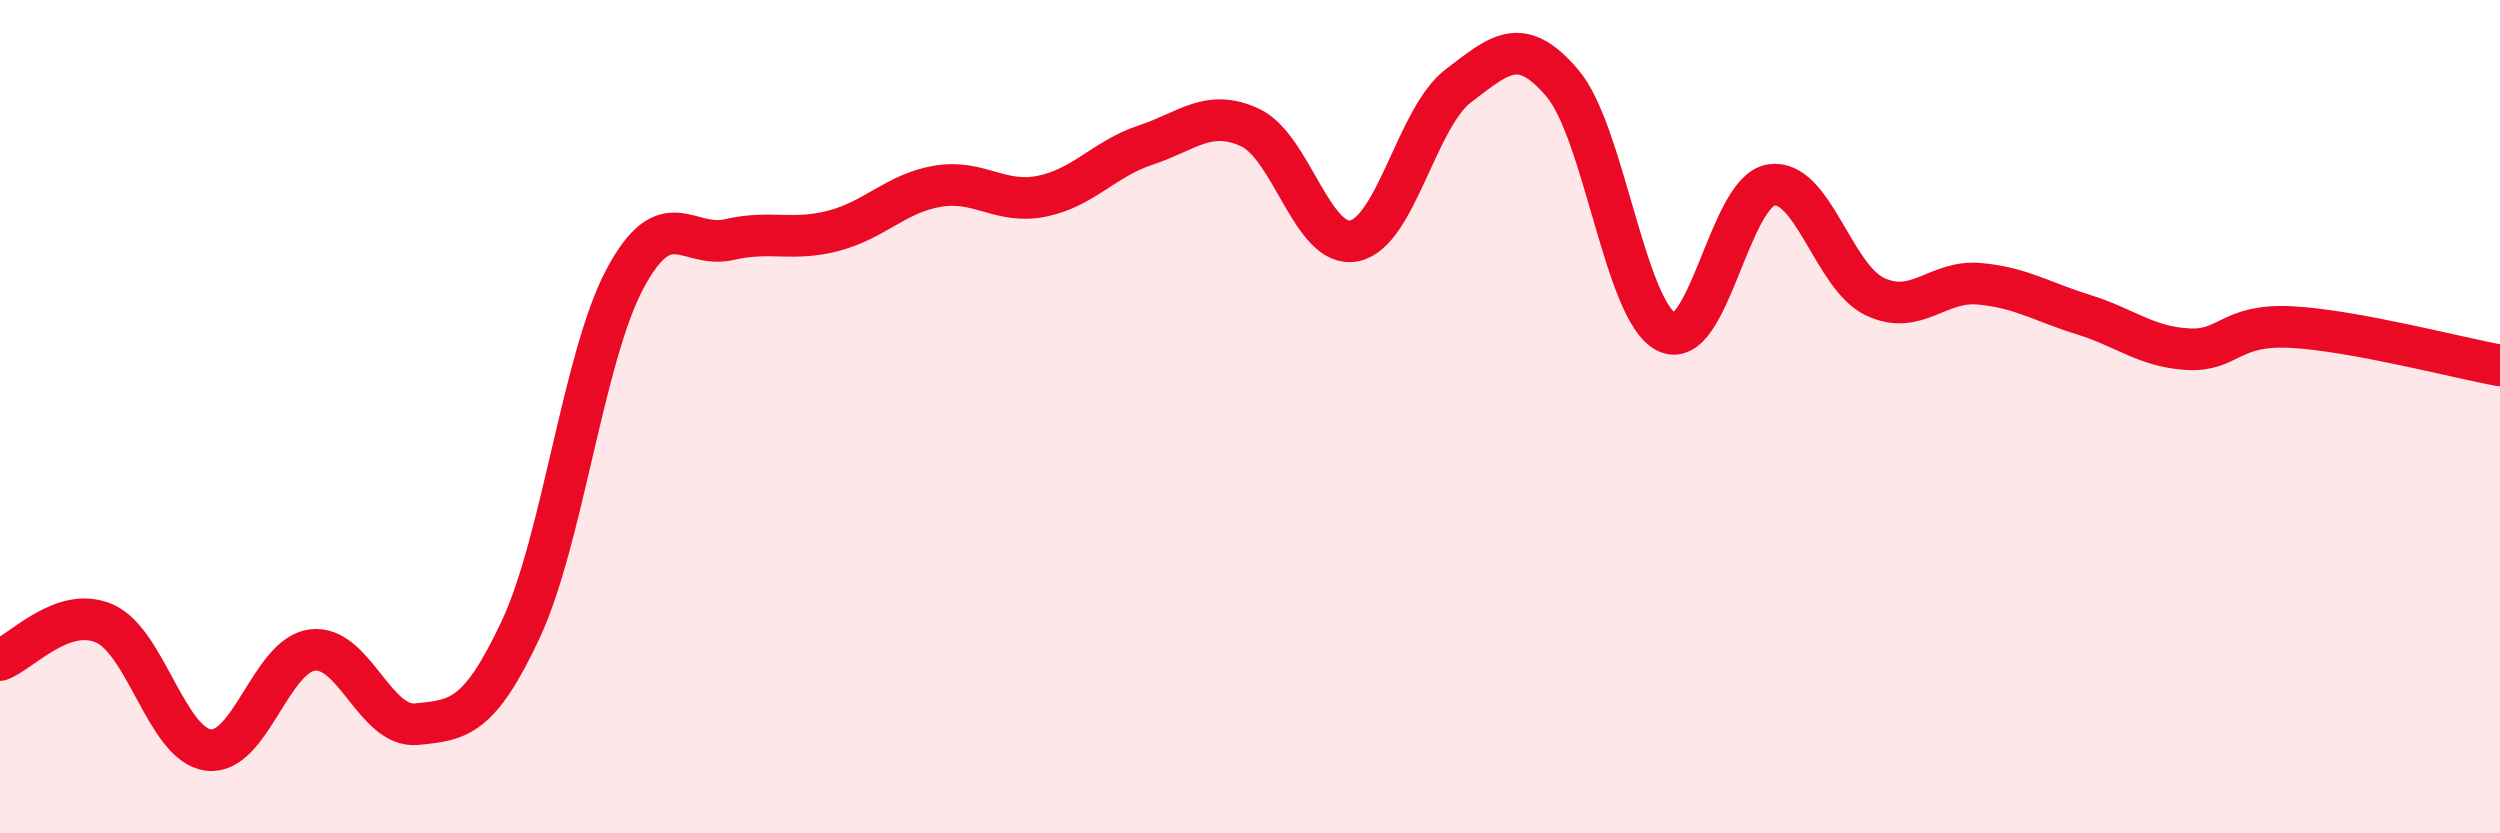
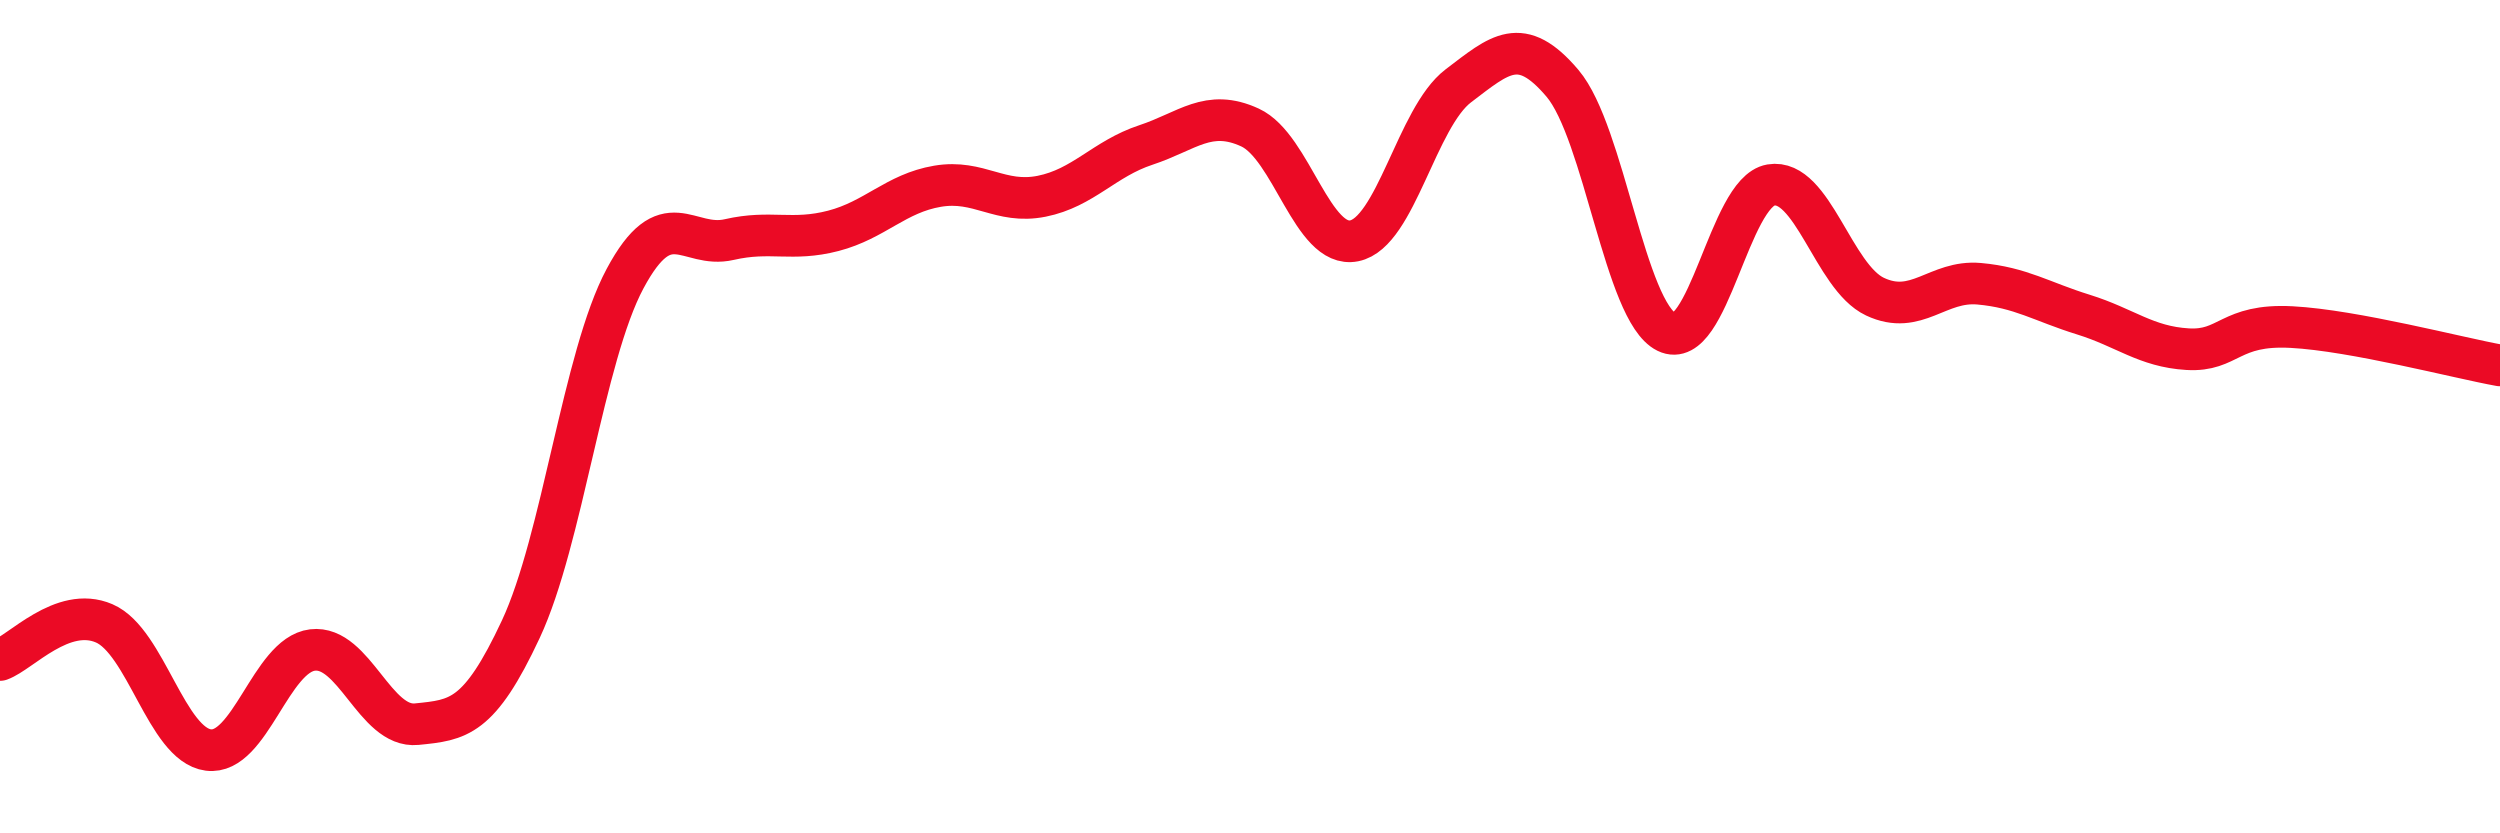
<svg xmlns="http://www.w3.org/2000/svg" width="60" height="20" viewBox="0 0 60 20">
-   <path d="M 0,15.84 C 0.5,15.66 1.5,14.53 2.5,14.96 C 3.5,15.39 4,17.87 5,18 C 6,18.13 6.5,15.72 7.5,15.6 C 8.5,15.48 9,17.48 10,17.38 C 11,17.28 11.5,17.24 12.5,15.1 C 13.5,12.96 14,8.56 15,6.69 C 16,4.82 16.5,5.98 17.5,5.75 C 18.5,5.52 19,5.8 20,5.54 C 21,5.28 21.5,4.64 22.5,4.47 C 23.5,4.3 24,4.91 25,4.71 C 26,4.51 26.5,3.81 27.5,3.48 C 28.5,3.15 29,2.6 30,3.06 C 31,3.52 31.5,5.98 32.5,5.78 C 33.5,5.58 34,2.82 35,2.06 C 36,1.3 36.5,0.82 37.5,2 C 38.5,3.18 39,7.48 40,7.97 C 41,8.46 41.5,4.61 42.5,4.44 C 43.5,4.27 44,6.65 45,7.12 C 46,7.59 46.5,6.72 47.5,6.81 C 48.5,6.9 49,7.24 50,7.55 C 51,7.86 51.5,8.32 52.5,8.38 C 53.5,8.44 53.5,7.77 55,7.85 C 56.5,7.93 59,8.59 60,8.77L60 20L0 20Z" fill="#EB0A25" opacity="0.1" stroke-linecap="round" stroke-linejoin="round" />
  <path d="M 0,15.84 C 0.5,15.66 1.5,14.53 2.5,14.96 C 3.5,15.39 4,17.87 5,18 C 6,18.13 6.5,15.72 7.5,15.6 C 8.5,15.48 9,17.48 10,17.38 C 11,17.28 11.5,17.24 12.5,15.1 C 13.5,12.96 14,8.56 15,6.69 C 16,4.82 16.5,5.98 17.5,5.75 C 18.5,5.52 19,5.8 20,5.54 C 21,5.28 21.5,4.64 22.5,4.47 C 23.5,4.3 24,4.91 25,4.71 C 26,4.51 26.5,3.81 27.5,3.48 C 28.5,3.15 29,2.6 30,3.06 C 31,3.52 31.5,5.98 32.5,5.78 C 33.5,5.58 34,2.82 35,2.06 C 36,1.3 36.5,0.82 37.5,2 C 38.5,3.18 39,7.48 40,7.97 C 41,8.46 41.5,4.61 42.5,4.44 C 43.5,4.27 44,6.65 45,7.12 C 46,7.59 46.5,6.72 47.5,6.81 C 48.5,6.9 49,7.24 50,7.55 C 51,7.86 51.5,8.32 52.5,8.38 C 53.5,8.44 53.5,7.77 55,7.85 C 56.5,7.93 59,8.59 60,8.77" stroke="#EB0A25" stroke-width="1" fill="none" stroke-linecap="round" stroke-linejoin="round" />
</svg>